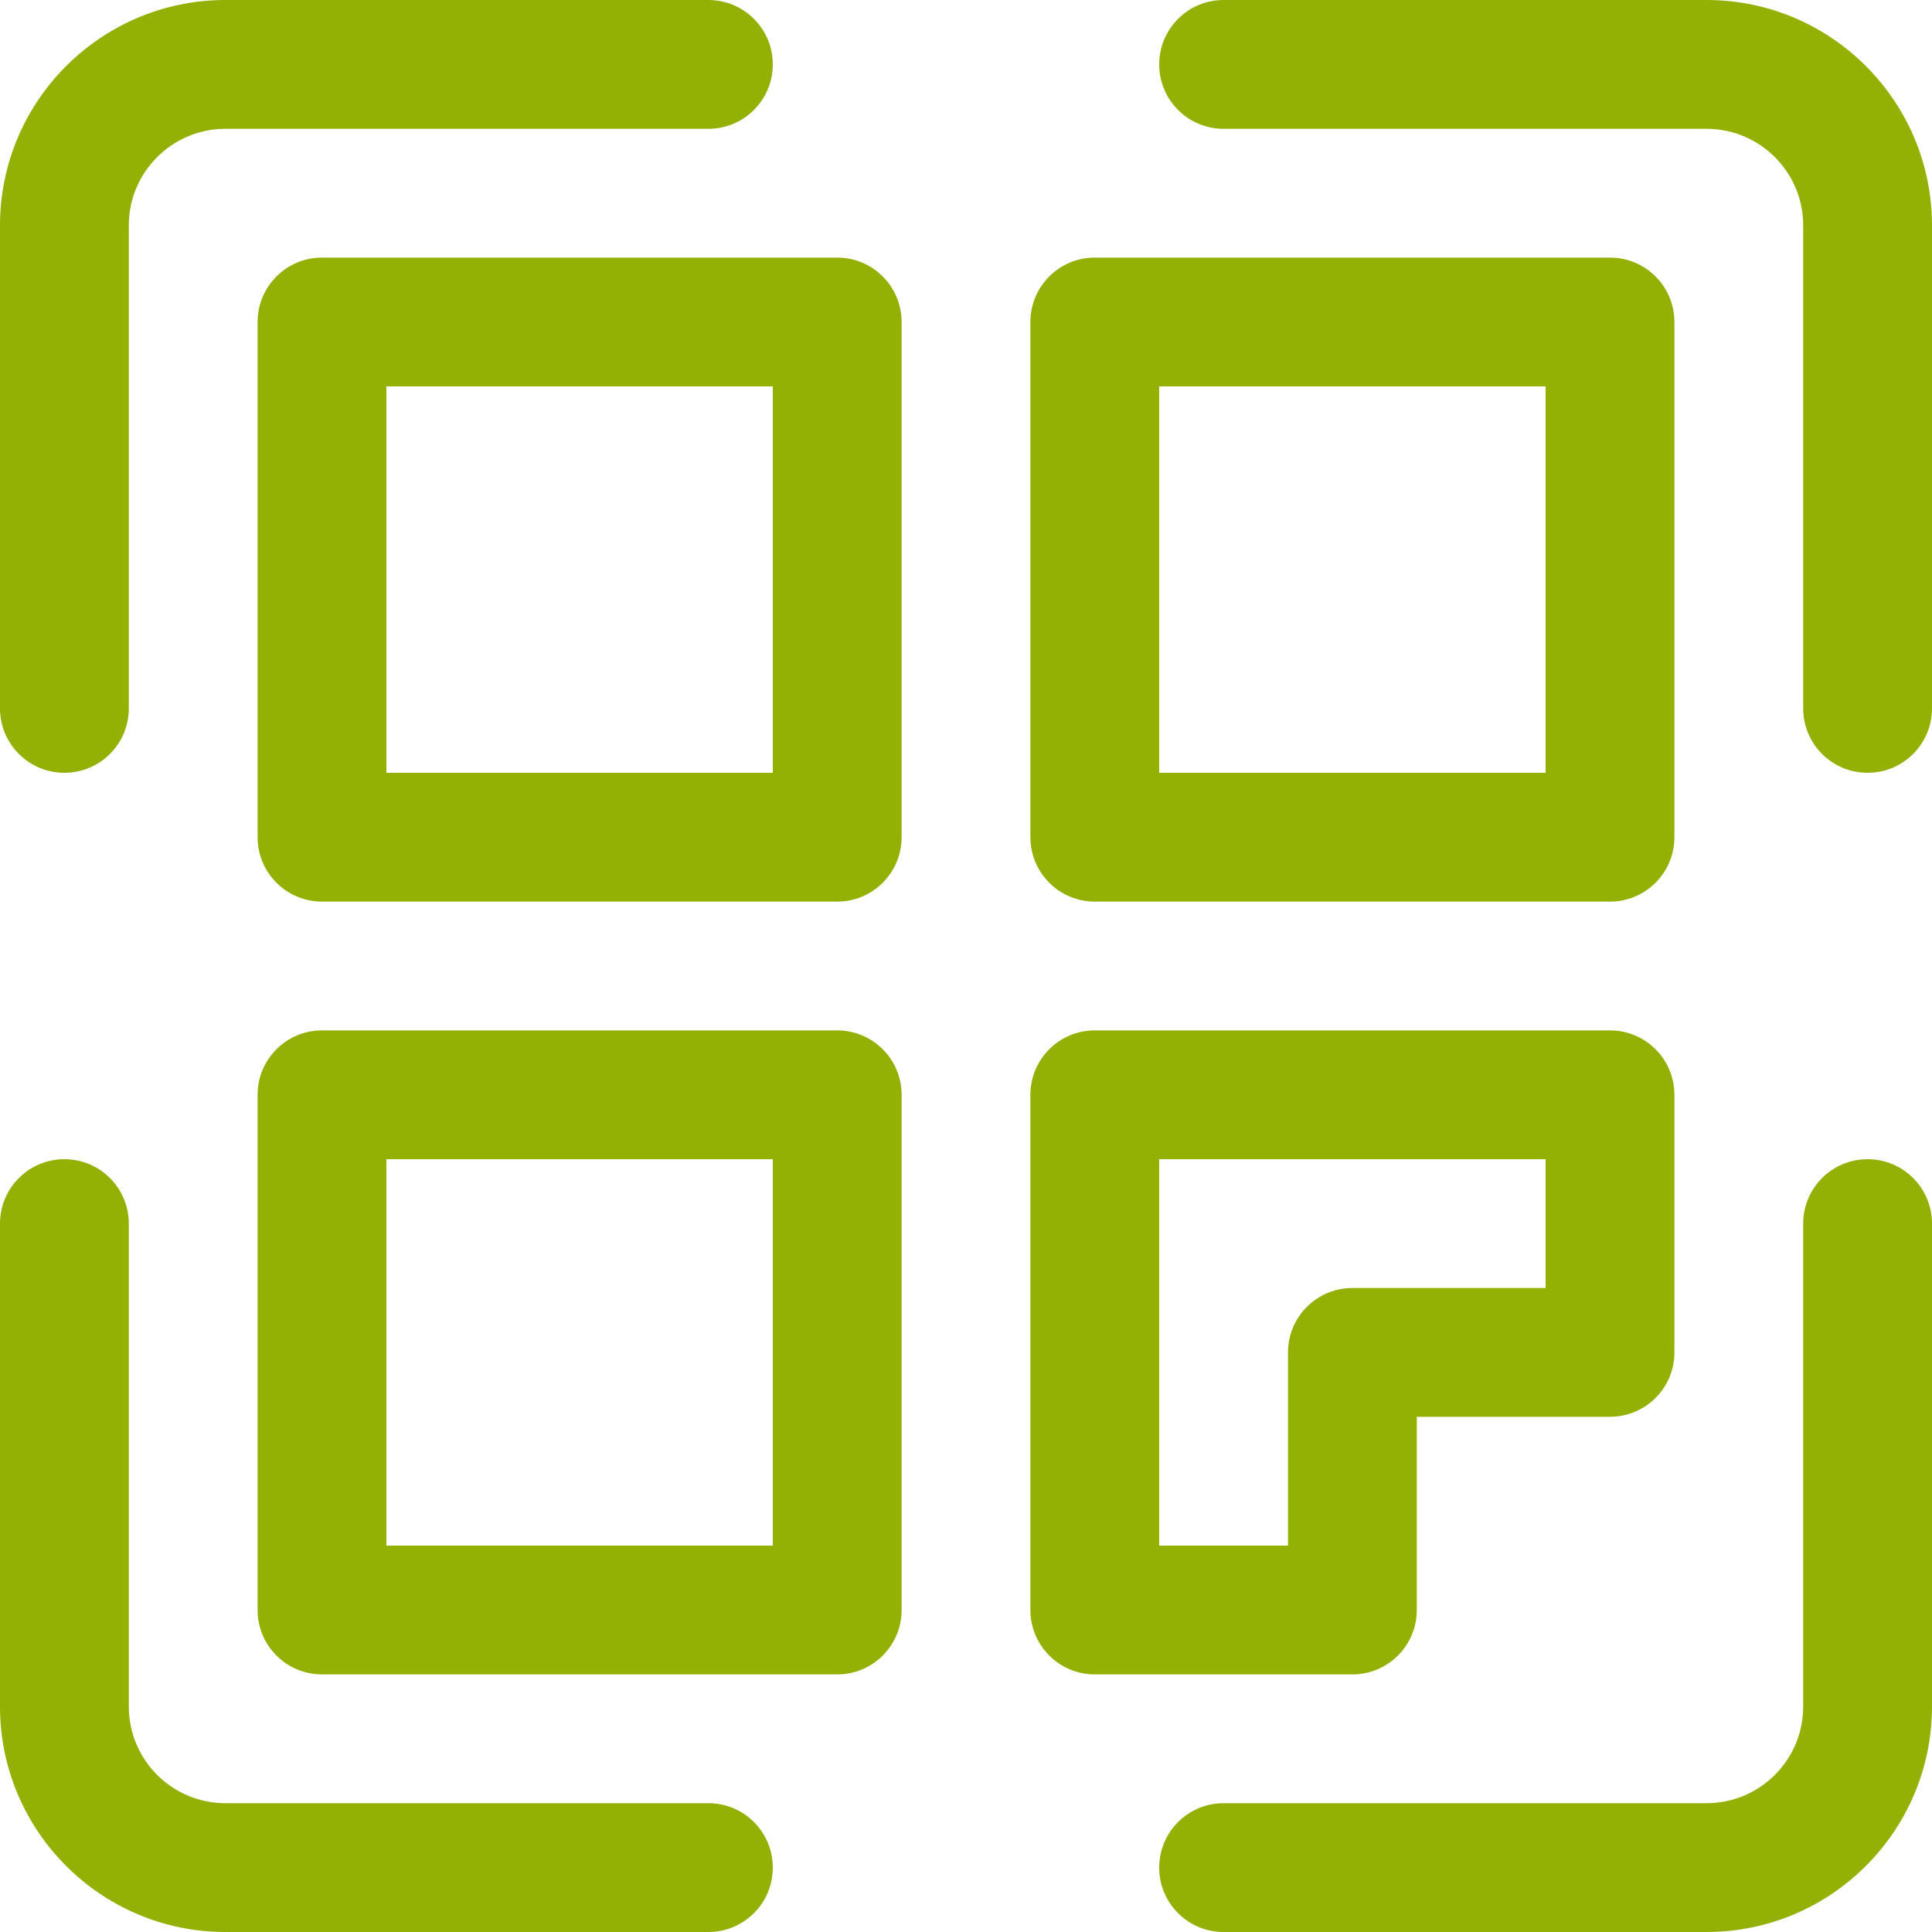
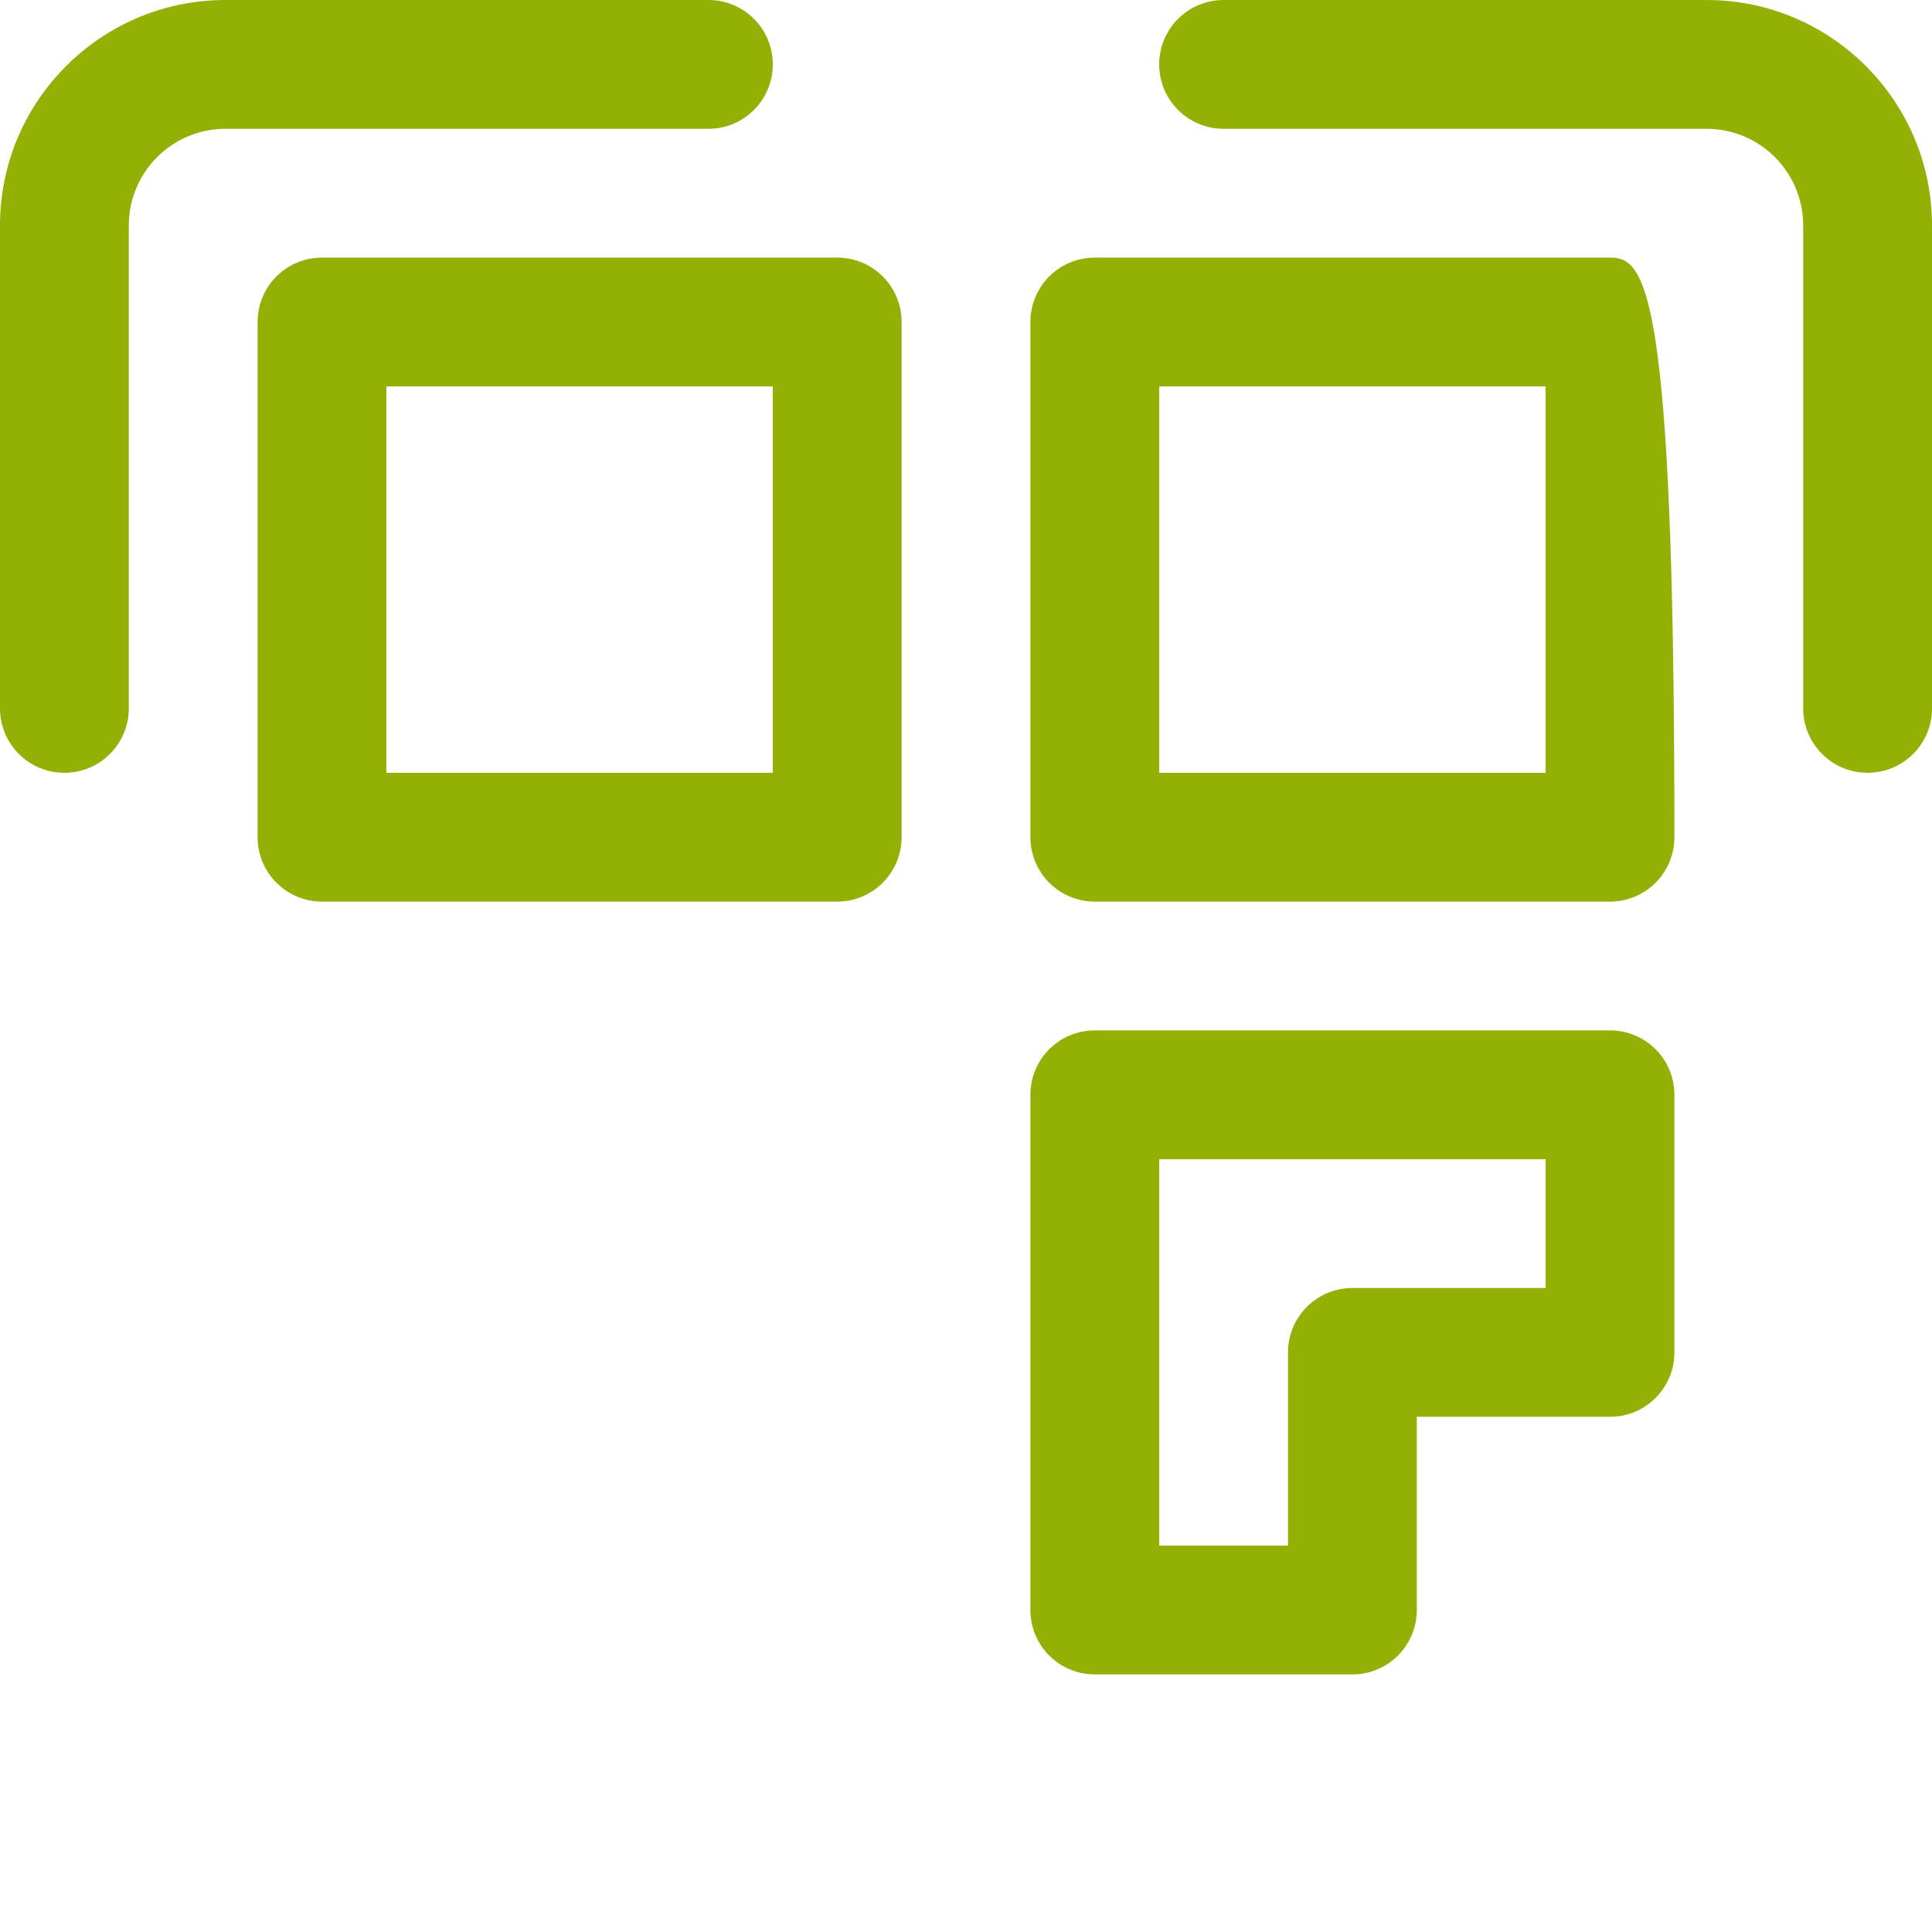
<svg xmlns="http://www.w3.org/2000/svg" width="70" height="70" viewBox="0 0 70 70" fill="none">
  <path d="M30.333 9.333H11.667C10.377 9.333 9.333 10.377 9.333 11.667V30.333C9.333 31.622 10.377 32.667 11.667 32.667H30.333C31.622 32.667 32.667 31.622 32.667 30.333V11.667C32.667 10.377 31.622 9.333 30.333 9.333ZM28 28H14V14H28V28Z" fill="#93B005" />
-   <path d="M39.667 32.667H58.333C59.622 32.667 60.667 31.622 60.667 30.333V11.667C60.667 10.377 59.622 9.333 58.333 9.333H39.667C38.377 9.333 37.333 10.377 37.333 11.667V30.333C37.333 31.622 38.377 32.667 39.667 32.667ZM42 14H56V28H42V14Z" fill="#93B005" />
-   <path d="M30.333 37.333H11.667C10.377 37.333 9.333 38.377 9.333 39.667V58.333C9.333 59.623 10.377 60.667 11.667 60.667H30.333C31.622 60.667 32.667 59.623 32.667 58.333V39.667C32.667 38.377 31.622 37.333 30.333 37.333ZM28 56H14V42H28V56Z" fill="#93B005" />
+   <path d="M39.667 32.667H58.333C59.622 32.667 60.667 31.622 60.667 30.333C60.667 10.377 59.622 9.333 58.333 9.333H39.667C38.377 9.333 37.333 10.377 37.333 11.667V30.333C37.333 31.622 38.377 32.667 39.667 32.667ZM42 14H56V28H42V14Z" fill="#93B005" />
  <path d="M51.333 58.333V51.333H58.333C59.622 51.333 60.667 50.289 60.667 49V39.667C60.667 38.377 59.622 37.333 58.333 37.333H39.667C38.377 37.333 37.333 38.377 37.333 39.667V58.333C37.333 59.623 38.377 60.667 39.667 60.667H49C50.289 60.667 51.333 59.623 51.333 58.333ZM46.667 49V56H42V42H56V46.667H49C47.711 46.667 46.667 47.711 46.667 49Z" fill="#93B005" />
  <path d="M2.333 28C3.623 28 4.667 26.956 4.667 25.667V8.167C4.667 6.236 6.236 4.667 8.167 4.667H25.667C26.956 4.667 28 3.623 28 2.333C28 1.044 26.956 0 25.667 0H8.167C3.663 0 0 3.663 0 8.167V25.667C0 26.956 1.044 28 2.333 28Z" fill="#93B005" />
  <path d="M61.833 0H44.333C43.044 0 42 1.044 42 2.333C42 3.623 43.044 4.667 44.333 4.667H61.833C63.764 4.667 65.333 6.236 65.333 8.167V25.667C65.333 26.956 66.377 28 67.667 28C68.956 28 70 26.956 70 25.667V8.167C70 3.663 66.337 0 61.833 0Z" fill="#93B005" />
-   <path d="M25.667 65.333H8.167C6.236 65.333 4.667 63.764 4.667 61.833V44.333C4.667 43.044 3.623 42 2.333 42C1.044 42 0 43.044 0 44.333V61.833C0 66.337 3.663 70 8.167 70H25.667C26.956 70 28 68.956 28 67.667C28 66.377 26.956 65.333 25.667 65.333Z" fill="#93B005" />
-   <path d="M67.667 42C66.377 42 65.333 43.044 65.333 44.333V61.833C65.333 63.764 63.764 65.333 61.833 65.333H44.333C43.044 65.333 42 66.377 42 67.667C42 68.956 43.044 70 44.333 70H61.833C66.337 70 70 66.337 70 61.833V44.333C70 43.044 68.956 42 67.667 42Z" fill="#93B005" />
</svg>